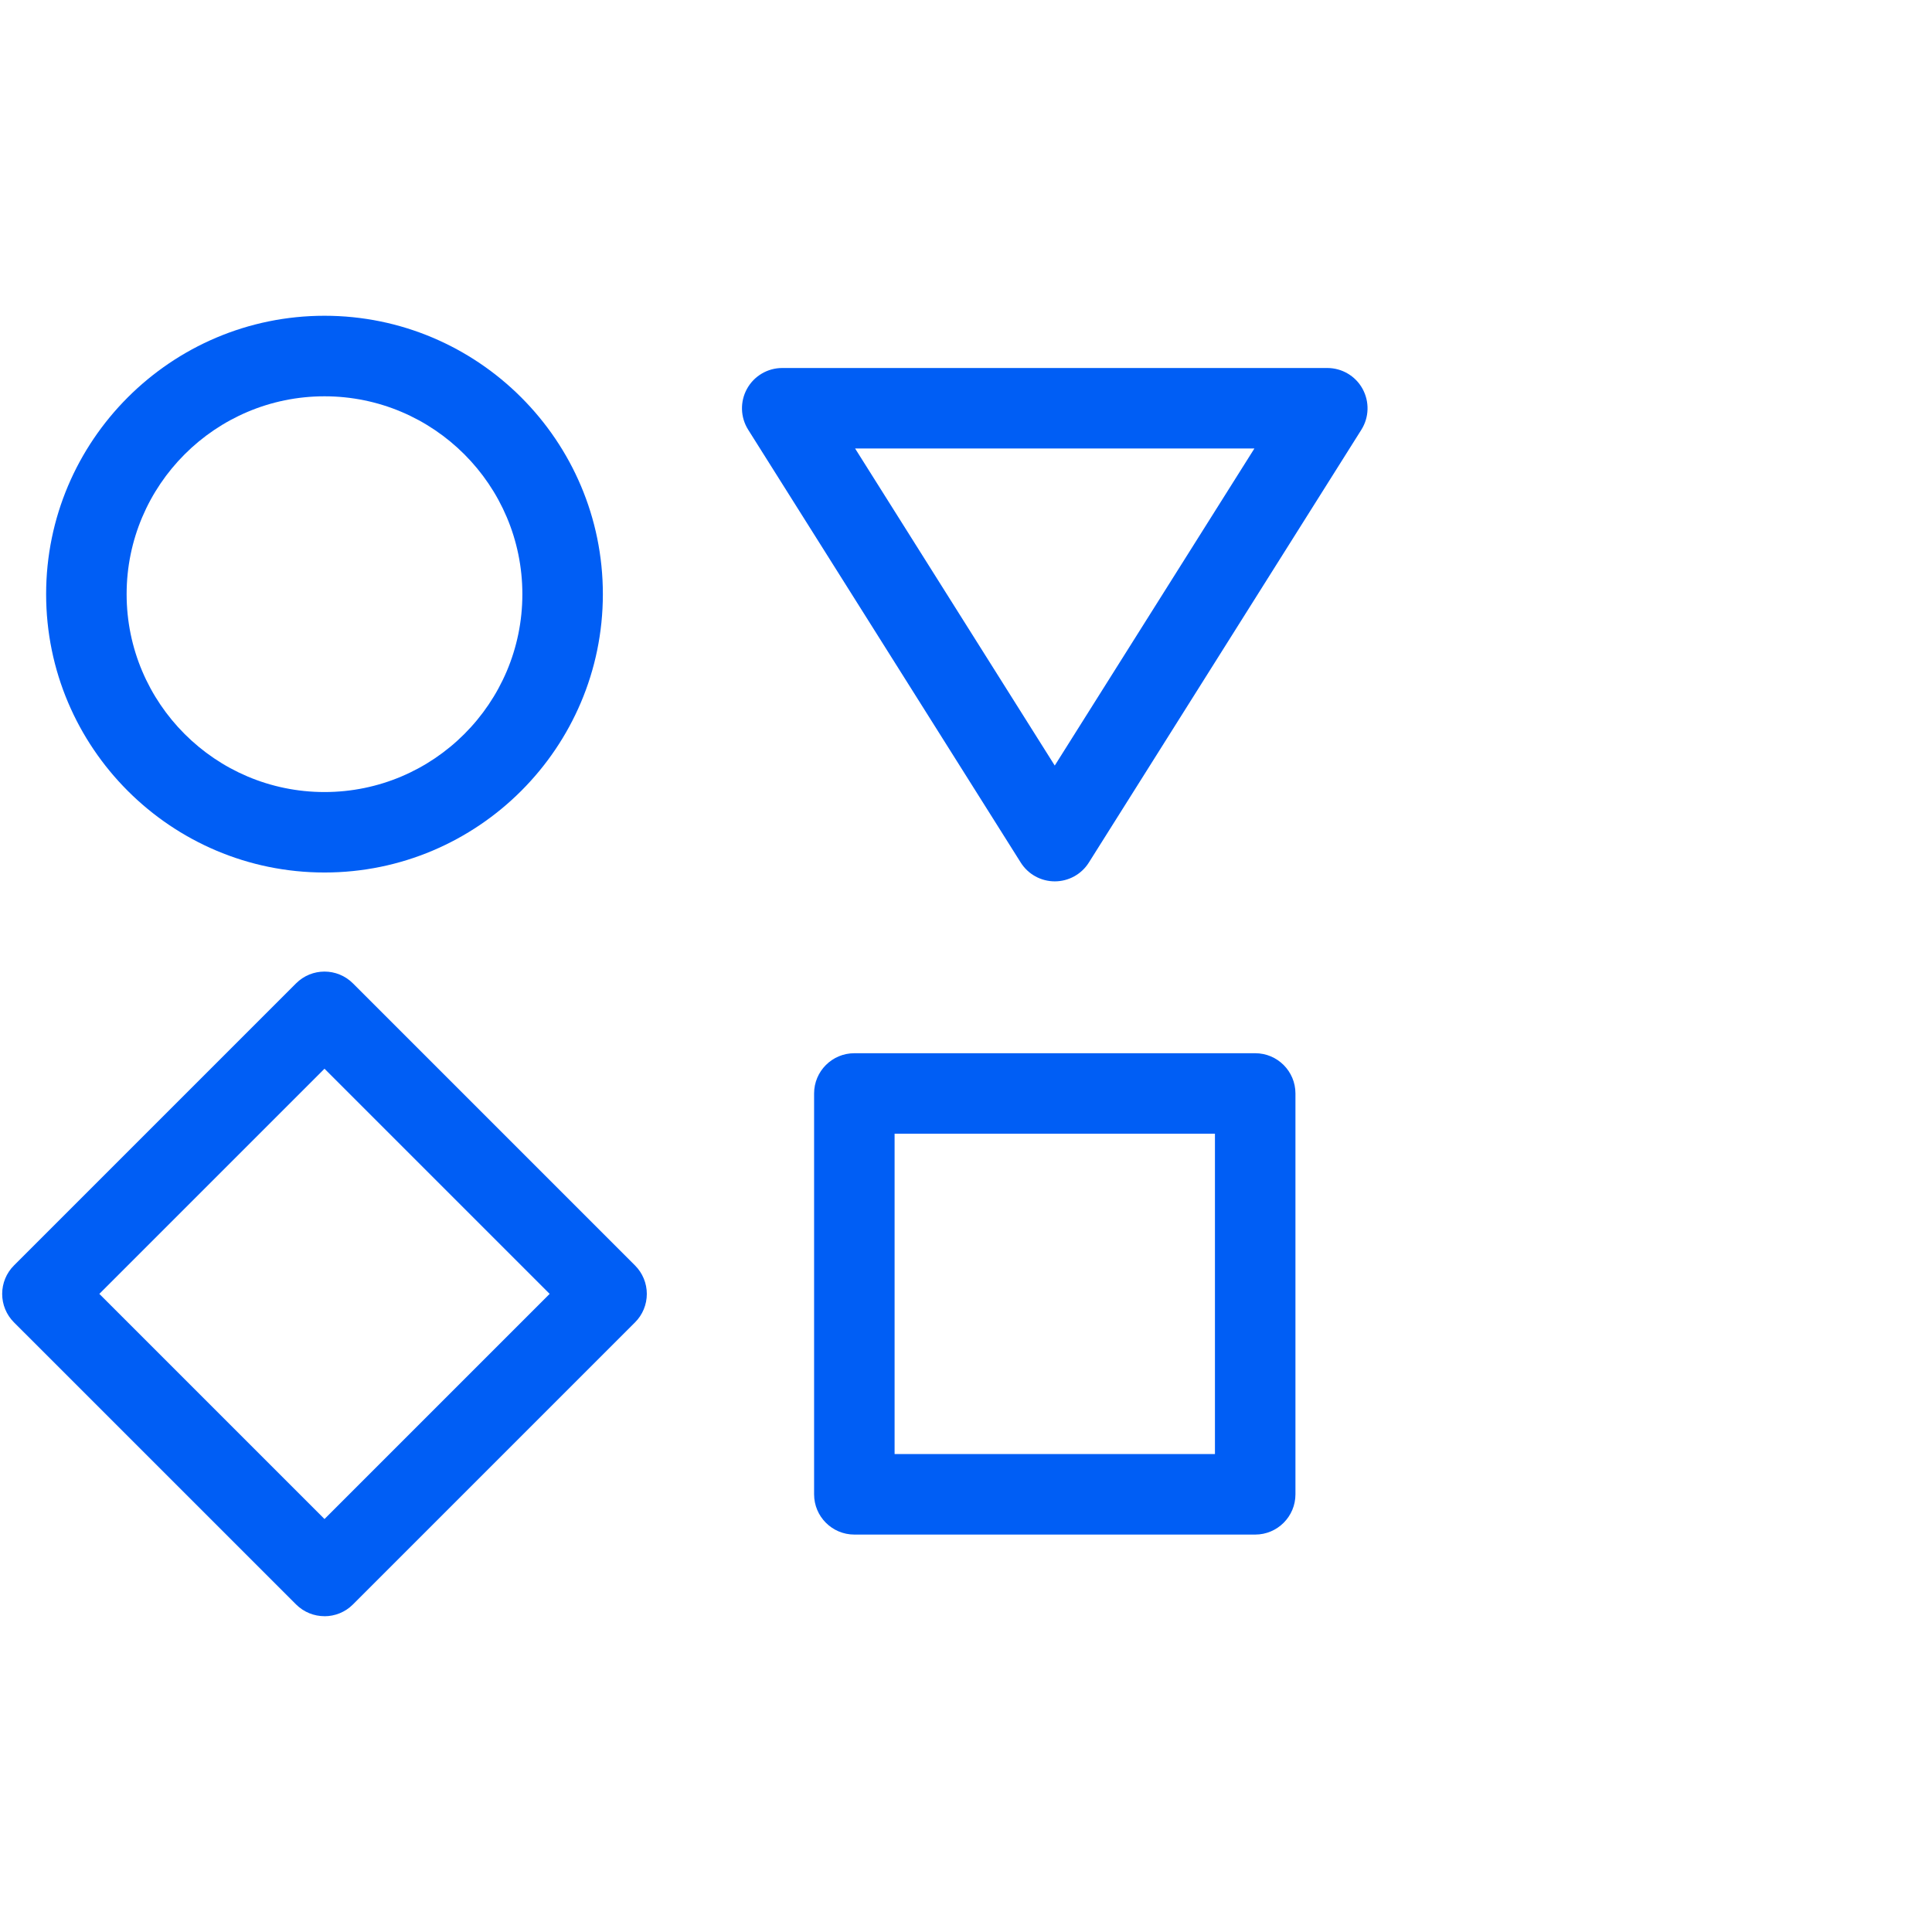
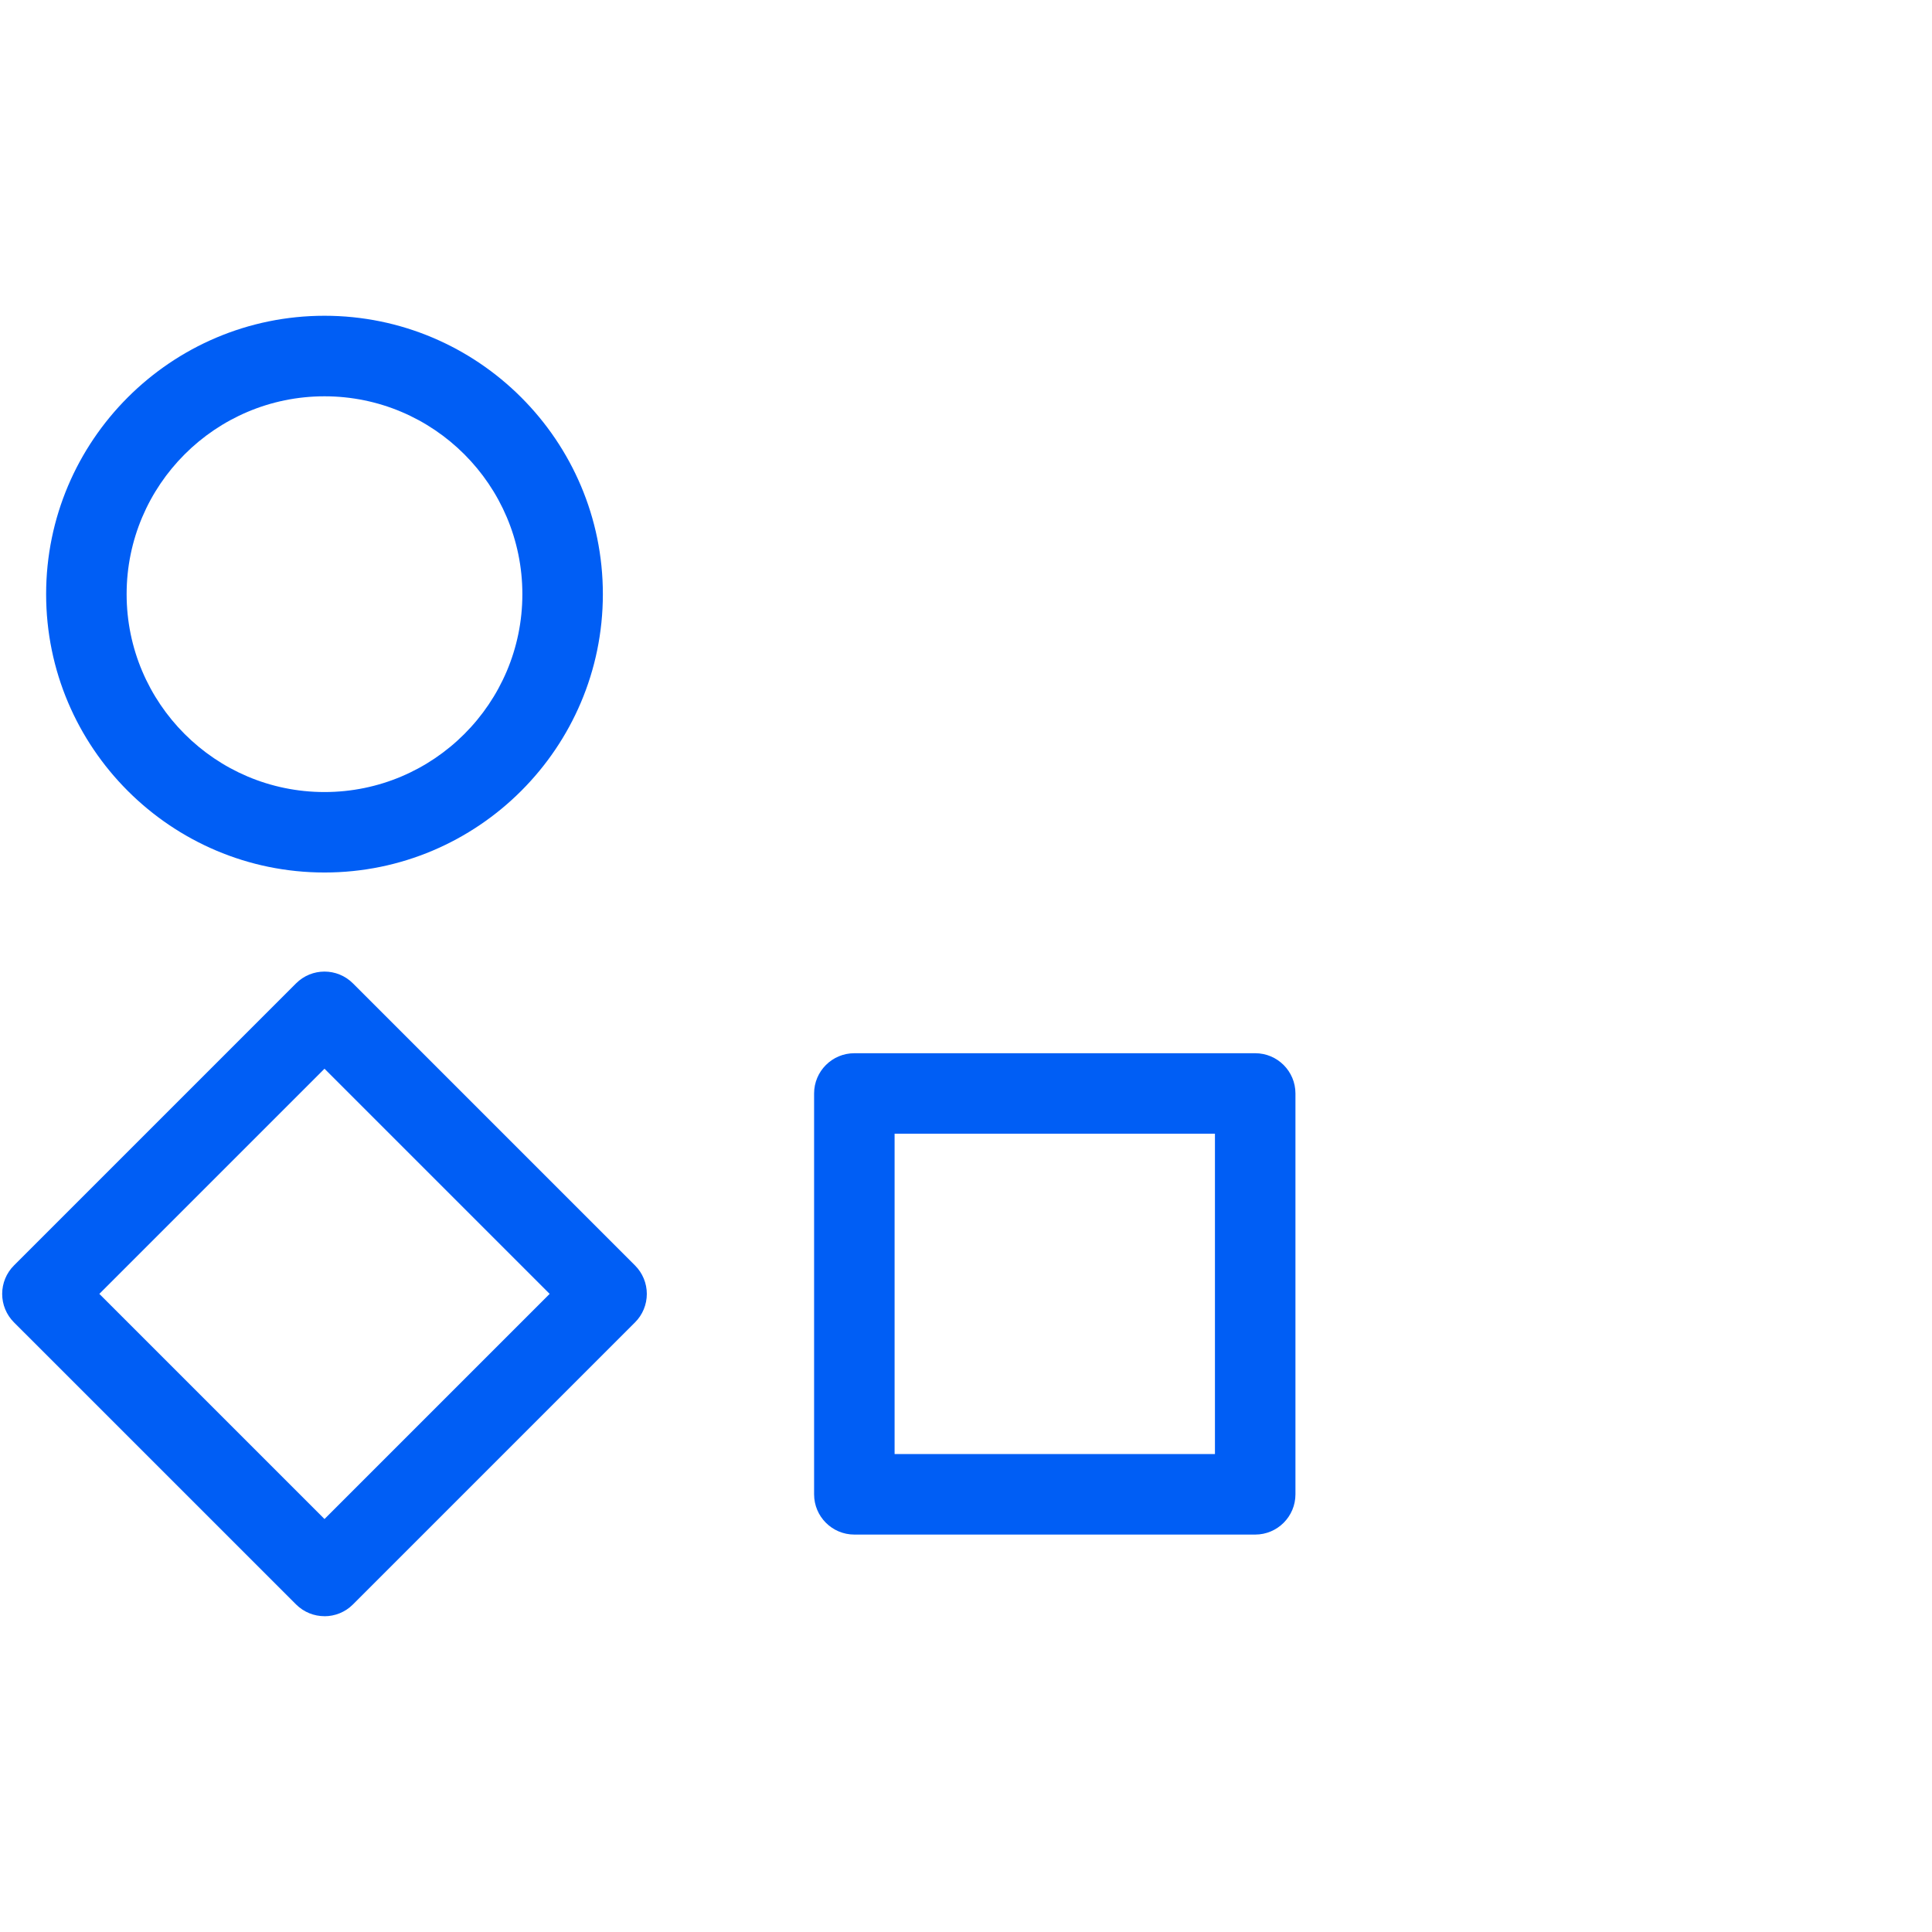
<svg xmlns="http://www.w3.org/2000/svg" id="Vrstva_1" viewBox="0 0 48 48">
  <defs>
    <style>.cls-1{fill:#005ef5;}</style>
  </defs>
  <path class="cls-1" d="M8.062,21.677c-3.813,0-6.916-3.103-6.916-6.916s3.103-6.916,6.916-6.916,6.916,3.103,6.916,6.916-3.103,6.916-6.916,6.916ZM8.062,9.846c-2.71,0-4.916,2.205-4.916,4.916s2.205,4.916,4.916,4.916,4.916-2.205,4.916-4.916-2.205-4.916-4.916-4.916Z" />
  <path class="cls-1" d="M31.185,38.126h-9.959c-.552,0-1-.448-1-1v-9.959c0-.552.448-1,1-1h9.959c.552,0,1,.448,1,1v9.959c0,.552-.448,1-1,1ZM22.226,36.126h7.959v-7.959h-7.959v7.959Z" />
  <path class="cls-1" d="M8.062,40.154c-.256,0-.512-.098-.707-.293L.347,32.854c-.188-.188-.293-.442-.293-.707s.105-.52.293-.707l7.008-7.008c.391-.391,1.023-.391,1.414,0l7.008,7.008c.188.188.293.442.293.707s-.105.52-.293.707l-7.008,7.008c-.195.195-.451.293-.707.293ZM2.468,32.146l5.594,5.594,5.594-5.594-5.594-5.594-5.594,5.594Z" />
-   <path class="cls-1" d="M26.206,21.897c-.344,0-.663-.176-.846-.467l-6.772-10.754c-.194-.308-.205-.697-.029-1.016s.511-.517.875-.517h13.543c.364,0,.7.198.875.517s.165.708-.029,1.016l-6.771,10.754c-.183.291-.502.467-.846.467ZM21.245,11.143l4.96,7.877,4.96-7.877h-9.92Z" />
</svg>